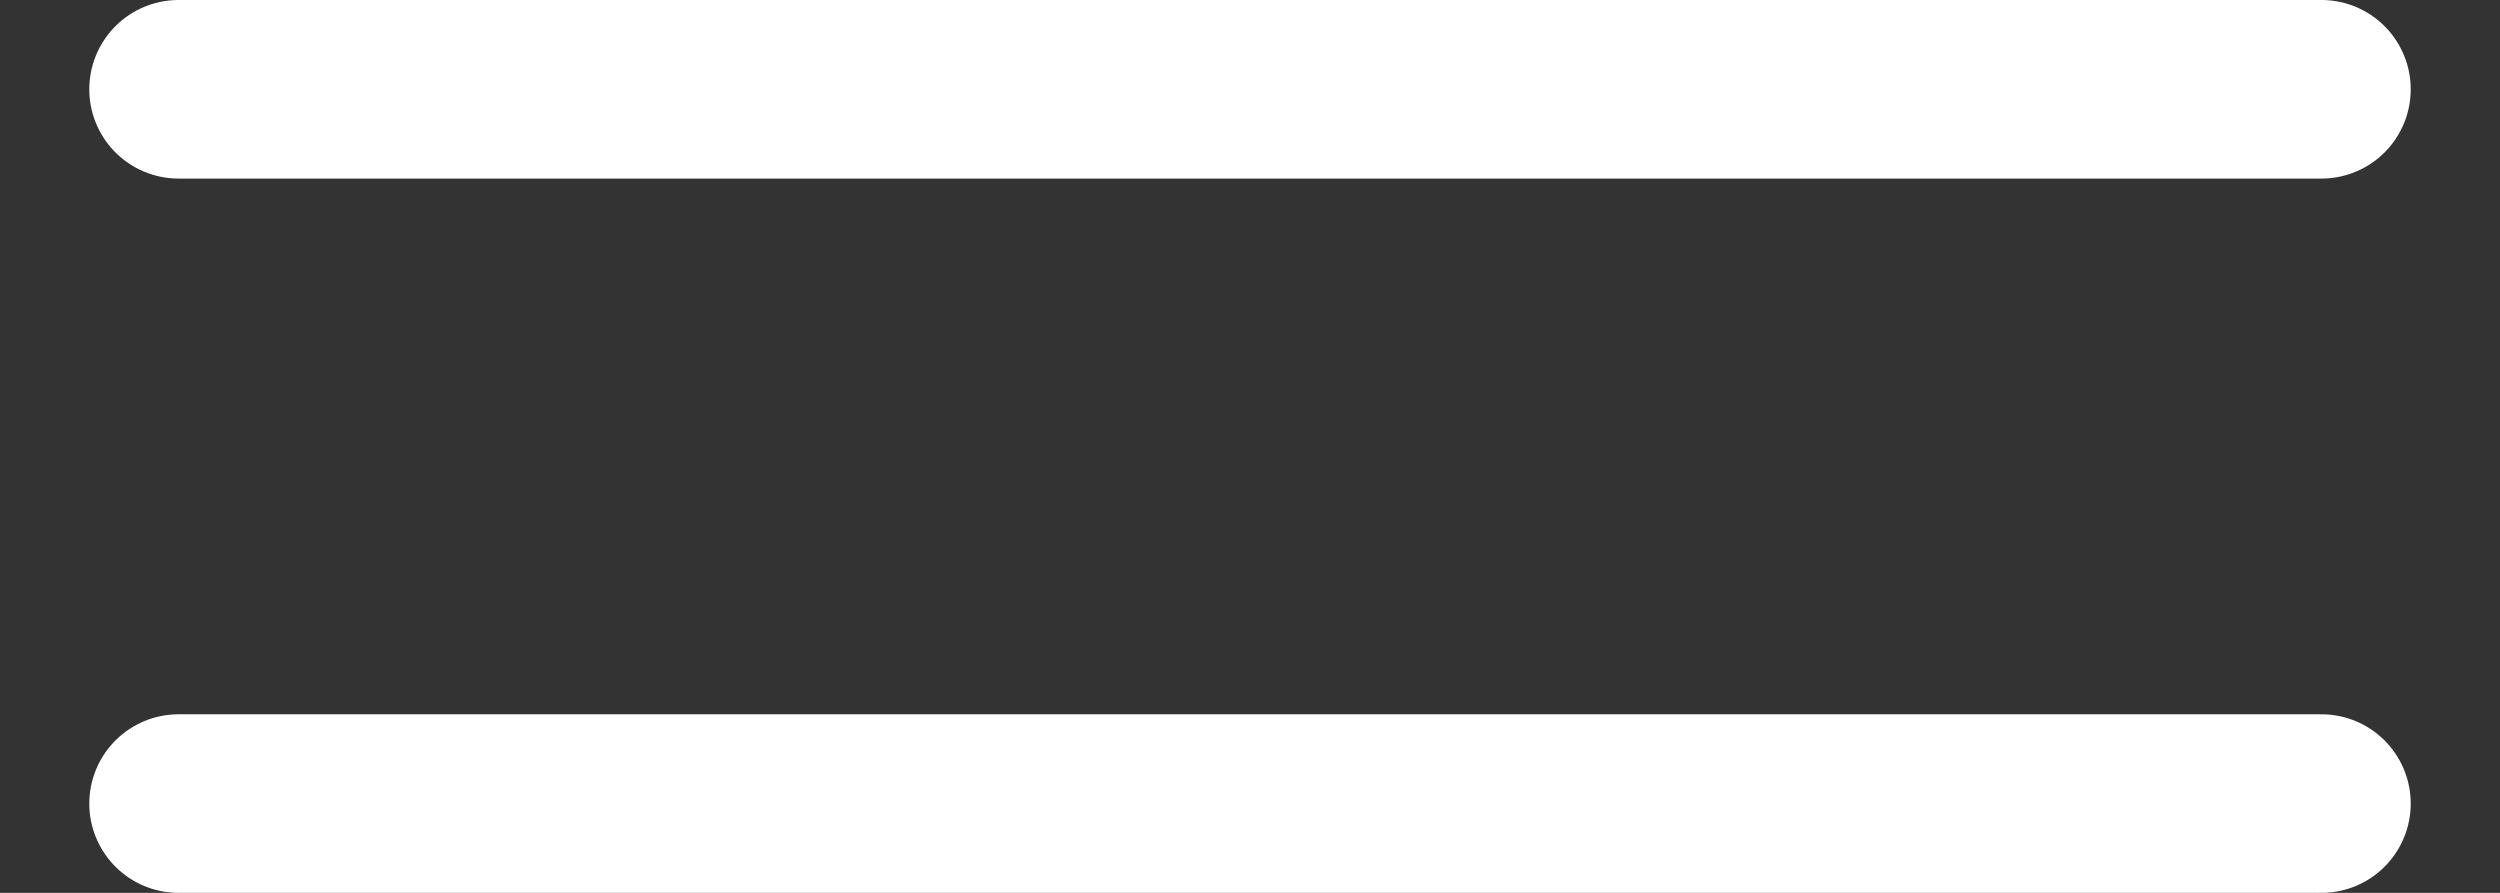
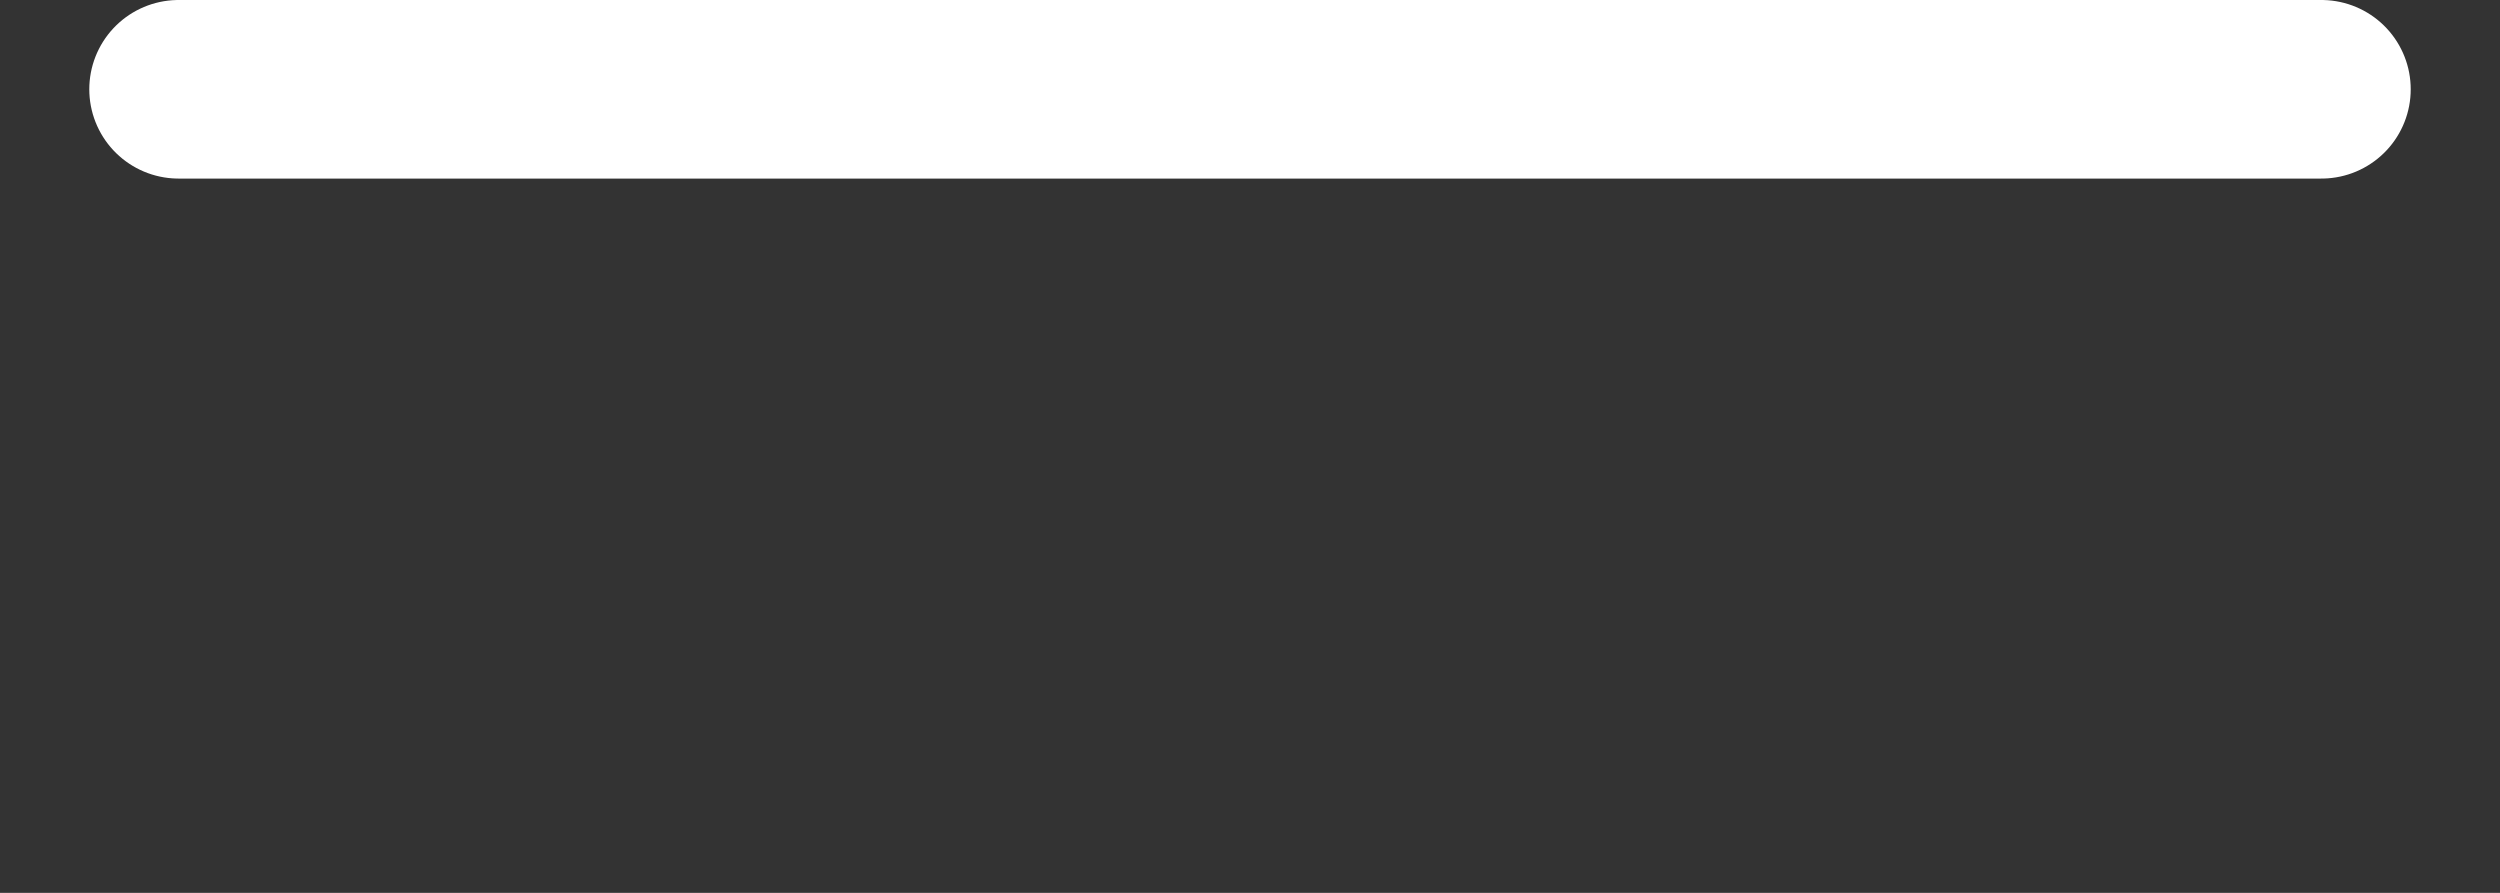
<svg xmlns="http://www.w3.org/2000/svg" width="14" height="5" viewBox="0 0 14 5" fill="none">
  <rect x="0" y="0" width="14" height="5" fill="#333333" stroke="none" />
  <path d="M1 0.5H13" stroke="white" stroke-linecap="round" />
-   <path d="M1 4.5H13" stroke="white" stroke-linecap="round" />
</svg>